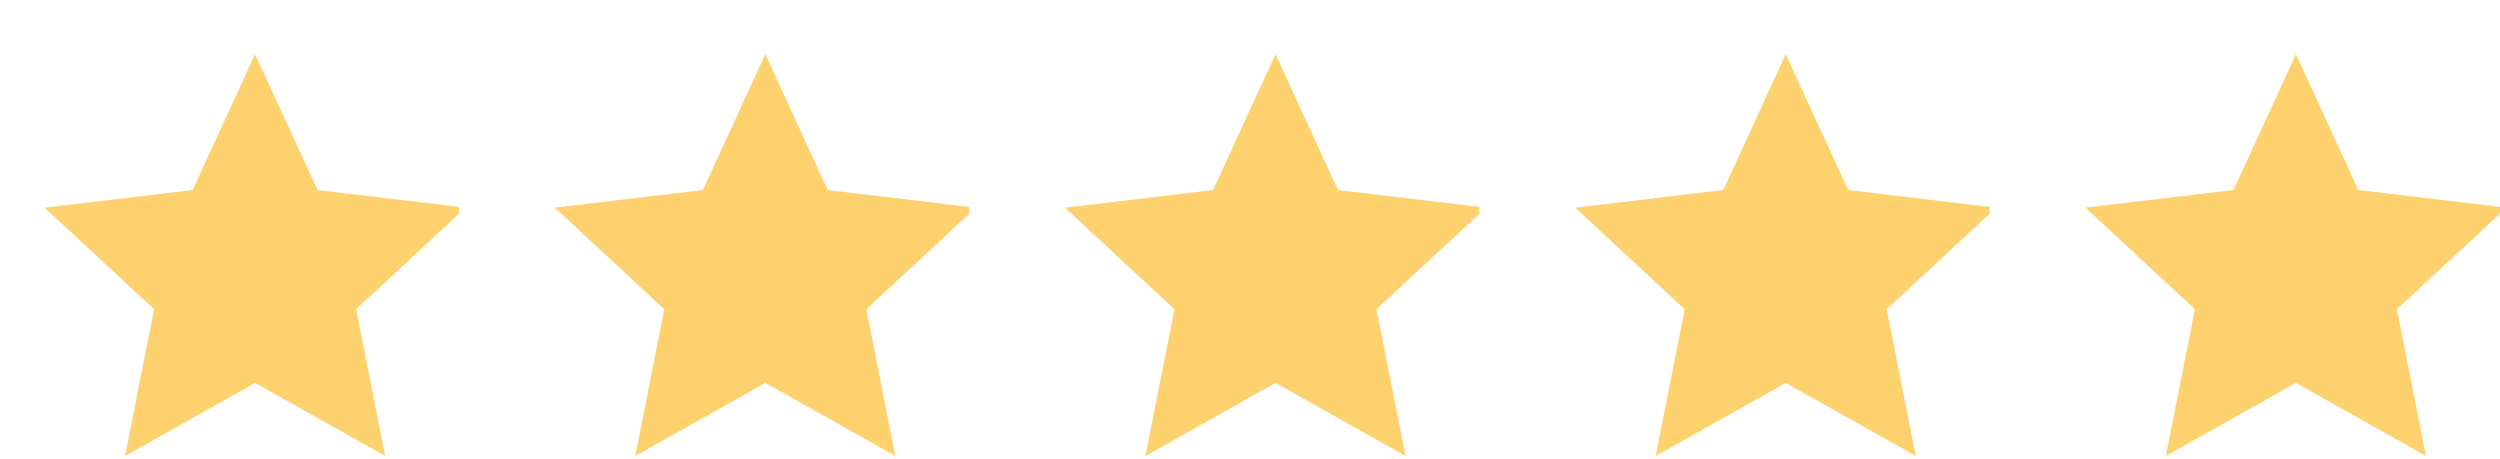
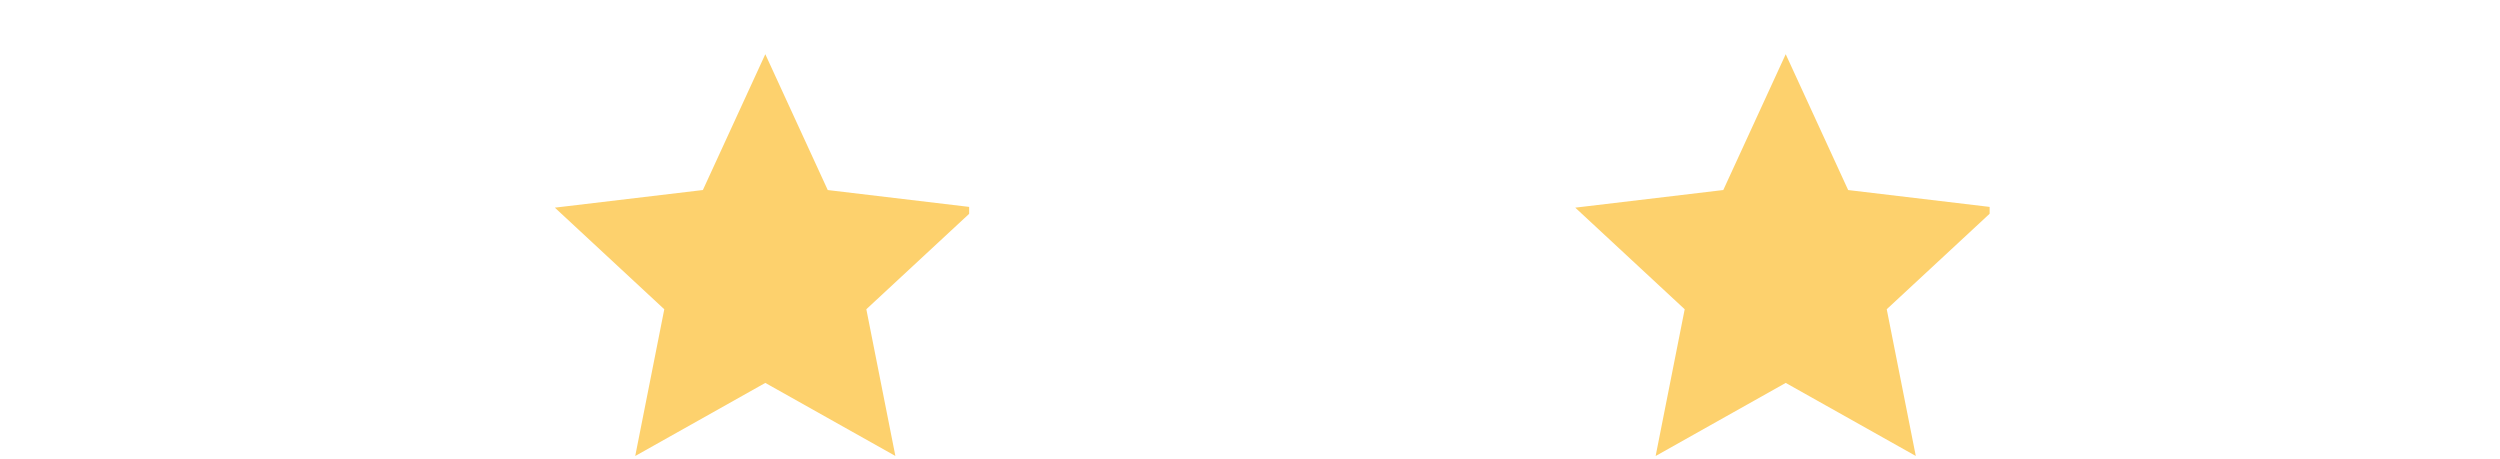
<svg xmlns="http://www.w3.org/2000/svg" fill="none" viewBox="0 0 98 18" height="18" width="98">
  <g clip-path="url(#clip0_483_2779)">
    <g filter="url(#filter0_d_483_2779)">
      <path fill="#FDD16D" d="M29 1.125L31.448 6.45L37.25 7.141L32.96 11.122L34.099 16.874L29 14.01L23.901 16.875L25.04 11.123L20.75 7.14L26.553 6.449L29 1.125Z" />
    </g>
  </g>
  <g clip-path="url(#clip1_483_2779)">
    <g filter="url(#filter1_d_483_2779)">
      <path fill="#FDD16D" d="M49 1.125L51.448 6.45L57.25 7.141L52.96 11.122L54.099 16.874L49 14.01L43.901 16.875L45.04 11.123L40.75 7.14L46.553 6.449L49 1.125Z" />
    </g>
  </g>
  <g clip-path="url(#clip2_483_2779)">
    <g filter="url(#filter2_d_483_2779)">
      <path fill="#FDD16D" d="M69 1.125L71.448 6.45L77.25 7.141L72.96 11.122L74.099 16.874L69 14.01L63.901 16.875L65.04 11.123L60.75 7.14L66.553 6.449L69 1.125Z" />
    </g>
  </g>
  <g clip-path="url(#clip3_483_2779)">
    <g filter="url(#filter3_d_483_2779)">
-       <path fill="#FDD16D" d="M89 1.125L91.448 6.45L97.25 7.141L92.96 11.122L94.099 16.874L89 14.01L83.901 16.875L85.04 11.123L80.75 7.14L86.553 6.449L89 1.125Z" />
-     </g>
+       </g>
  </g>
  <g clip-path="url(#clip4_483_2779)">
    <g filter="url(#filter4_d_483_2779)">
      <path fill="#FDD16D" d="M9 1.125L11.448 6.45L17.25 7.141L12.96 11.122L14.099 16.874L9 14.01L3.901 16.875L5.04 11.123L0.75 7.14L6.553 6.449L9 1.125Z" />
    </g>
  </g>
  <defs>
    <filter color-interpolation-filters="sRGB" filterUnits="userSpaceOnUse" height="16.75" width="17.5" y="1.125" x="20.75" id="filter0_d_483_2779">
      <feFlood result="BackgroundImageFix" flood-opacity="0" />
      <feColorMatrix result="hardAlpha" values="0 0 0 0 0 0 0 0 0 0 0 0 0 0 0 0 0 0 127 0" type="matrix" in="SourceAlpha" />
      <feOffset dy="1" dx="1" />
      <feComposite operator="out" in2="hardAlpha" />
      <feColorMatrix values="0 0 0 0 0 0 0 0 0 0 0 0 0 0 0 0 0 0 0.25 0" type="matrix" />
      <feBlend result="effect1_dropShadow_483_2779" in2="BackgroundImageFix" mode="normal" />
      <feBlend result="shape" in2="effect1_dropShadow_483_2779" in="SourceGraphic" mode="normal" />
    </filter>
    <filter color-interpolation-filters="sRGB" filterUnits="userSpaceOnUse" height="16.75" width="17.5" y="1.125" x="40.75" id="filter1_d_483_2779">
      <feFlood result="BackgroundImageFix" flood-opacity="0" />
      <feColorMatrix result="hardAlpha" values="0 0 0 0 0 0 0 0 0 0 0 0 0 0 0 0 0 0 127 0" type="matrix" in="SourceAlpha" />
      <feOffset dy="1" dx="1" />
      <feComposite operator="out" in2="hardAlpha" />
      <feColorMatrix values="0 0 0 0 0 0 0 0 0 0 0 0 0 0 0 0 0 0 0.25 0" type="matrix" />
      <feBlend result="effect1_dropShadow_483_2779" in2="BackgroundImageFix" mode="normal" />
      <feBlend result="shape" in2="effect1_dropShadow_483_2779" in="SourceGraphic" mode="normal" />
    </filter>
    <filter color-interpolation-filters="sRGB" filterUnits="userSpaceOnUse" height="16.75" width="17.5" y="1.125" x="60.75" id="filter2_d_483_2779">
      <feFlood result="BackgroundImageFix" flood-opacity="0" />
      <feColorMatrix result="hardAlpha" values="0 0 0 0 0 0 0 0 0 0 0 0 0 0 0 0 0 0 127 0" type="matrix" in="SourceAlpha" />
      <feOffset dy="1" dx="1" />
      <feComposite operator="out" in2="hardAlpha" />
      <feColorMatrix values="0 0 0 0 0 0 0 0 0 0 0 0 0 0 0 0 0 0 0.25 0" type="matrix" />
      <feBlend result="effect1_dropShadow_483_2779" in2="BackgroundImageFix" mode="normal" />
      <feBlend result="shape" in2="effect1_dropShadow_483_2779" in="SourceGraphic" mode="normal" />
    </filter>
    <filter color-interpolation-filters="sRGB" filterUnits="userSpaceOnUse" height="16.75" width="17.5" y="1.125" x="80.75" id="filter3_d_483_2779">
      <feFlood result="BackgroundImageFix" flood-opacity="0" />
      <feColorMatrix result="hardAlpha" values="0 0 0 0 0 0 0 0 0 0 0 0 0 0 0 0 0 0 127 0" type="matrix" in="SourceAlpha" />
      <feOffset dy="1" dx="1" />
      <feComposite operator="out" in2="hardAlpha" />
      <feColorMatrix values="0 0 0 0 0 0 0 0 0 0 0 0 0 0 0 0 0 0 0.25 0" type="matrix" />
      <feBlend result="effect1_dropShadow_483_2779" in2="BackgroundImageFix" mode="normal" />
      <feBlend result="shape" in2="effect1_dropShadow_483_2779" in="SourceGraphic" mode="normal" />
    </filter>
    <filter color-interpolation-filters="sRGB" filterUnits="userSpaceOnUse" height="16.75" width="17.5" y="1.125" x="0.75" id="filter4_d_483_2779">
      <feFlood result="BackgroundImageFix" flood-opacity="0" />
      <feColorMatrix result="hardAlpha" values="0 0 0 0 0 0 0 0 0 0 0 0 0 0 0 0 0 0 127 0" type="matrix" in="SourceAlpha" />
      <feOffset dy="1" dx="1" />
      <feComposite operator="out" in2="hardAlpha" />
      <feColorMatrix values="0 0 0 0 0 0 0 0 0 0 0 0 0 0 0 0 0 0 0.25 0" type="matrix" />
      <feBlend result="effect1_dropShadow_483_2779" in2="BackgroundImageFix" mode="normal" />
      <feBlend result="shape" in2="effect1_dropShadow_483_2779" in="SourceGraphic" mode="normal" />
    </filter>
    <clipPath id="clip0_483_2779">
      <rect transform="translate(20)" fill="white" height="18" width="18" />
    </clipPath>
    <clipPath id="clip1_483_2779">
-       <rect transform="translate(40)" fill="white" height="18" width="18" />
-     </clipPath>
+       </clipPath>
    <clipPath id="clip2_483_2779">
      <rect transform="translate(60)" fill="white" height="18" width="18" />
    </clipPath>
    <clipPath id="clip3_483_2779">
-       <rect transform="translate(80)" fill="white" height="18" width="18" />
-     </clipPath>
+       </clipPath>
    <clipPath id="clip4_483_2779">
-       <rect fill="white" height="18" width="18" />
-     </clipPath>
+       </clipPath>
  </defs>
</svg>